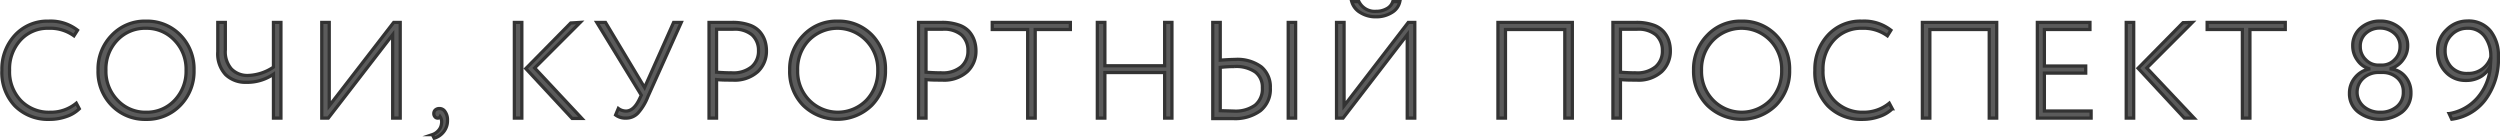
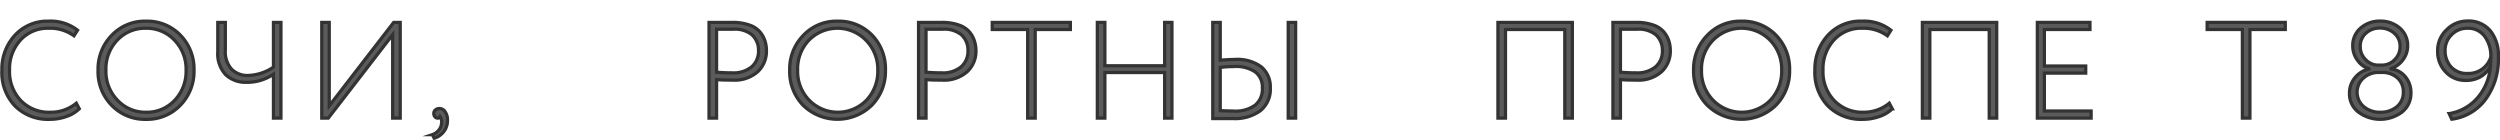
<svg xmlns="http://www.w3.org/2000/svg" viewBox="0 0 383.98 21.53">
  <defs>
    <style>.cls-1{fill:#5b5b5b;stroke:#333;stroke-miterlimit:10;stroke-width:0.5px;}</style>
  </defs>
  <g id="Слой_2" data-name="Слой 2">
    <g id="_Layer_" data-name="&lt;Layer&gt;">
      <path class="cls-1" d="M11.72,15.85l.46.86a5.17,5.17,0,0,1-2,1.19,7.65,7.65,0,0,1-2.56.43,7.17,7.17,0,0,1-5.33-2.06,7.44,7.44,0,0,1-2-5.48,7.68,7.68,0,0,1,2-5.38A6.75,6.75,0,0,1,7.45,3.25a6.73,6.73,0,0,1,4.46,1.39l-.55.86A6.23,6.23,0,0,0,7.47,4.34,5.62,5.62,0,0,0,3.14,6.16a6.55,6.55,0,0,0-1.67,4.63A6.42,6.42,0,0,0,3.2,15.45a6,6,0,0,0,4.51,1.79A6.13,6.13,0,0,0,11.72,15.85Z" />
      <path class="cls-1" d="M15.06,10.79a7.4,7.4,0,0,1,2.1-5.37,7,7,0,0,1,5.27-2.17,7.11,7.11,0,0,1,5.26,2.13,7.4,7.4,0,0,1,2.11,5.41,7.42,7.42,0,0,1-2.11,5.39,7.09,7.09,0,0,1-5.26,2.15,7.09,7.09,0,0,1-5.26-2.13A7.35,7.35,0,0,1,15.06,10.79Zm1.21,0a6.34,6.34,0,0,0,1.78,4.6,5.83,5.83,0,0,0,4.38,1.85,5.83,5.83,0,0,0,4.41-1.85,6.44,6.44,0,0,0,1.74-4.6A6.35,6.35,0,0,0,26.8,6.18a5.85,5.85,0,0,0-4.37-1.84A5.85,5.85,0,0,0,18,6.18,6.39,6.39,0,0,0,16.27,10.79Z" />
      <path class="cls-1" d="M43.15,3.44v14.7H42V11.4a7.11,7.11,0,0,1-4.18,1.24,4.39,4.39,0,0,1-3.15-1.16,4.67,4.67,0,0,1-1.22-3.54V3.44h1.16V7.68a4,4,0,0,0,.93,2.91,3.42,3.42,0,0,0,2.57,1A7.35,7.35,0,0,0,42,10.31V3.44Z" />
      <path class="cls-1" d="M50.42,18.14h-1V3.44h1.15V16.25l9.9-12.81h1v14.7H60.31V5.33Z" />
      <path class="cls-1" d="M66.63,17.45a.75.75,0,0,1,.23-.56.93.93,0,0,1,.63-.22,1,1,0,0,1,.88.5,2.14,2.14,0,0,1,.36,1.31,2.7,2.7,0,0,1-.58,1.75,2.92,2.92,0,0,1-1.46,1l-.29-.55a2.13,2.13,0,0,0,.91-.6,1.82,1.82,0,0,0,.5-1.06,1.46,1.46,0,0,0-.21-1.09.39.39,0,0,1-.38.21.51.51,0,0,1-.41-.2A.71.71,0,0,1,66.63,17.45Z" />
-       <path class="cls-1" d="M79,18.14V3.44h1.15v14.7ZM89.12,3.44l-7,7,7.25,7.75h-1.5l-7.11-7.66,6.9-7Z" />
-       <path class="cls-1" d="M104.64,3.44,99.52,14.82A8.32,8.32,0,0,1,98,17.35a2.49,2.49,0,0,1-1.83.79,2.52,2.52,0,0,1-1.62-.48l.42-1a2,2,0,0,0,1.17.4c.8,0,1.49-.61,2.08-1.85l.28-.59L91.66,3.44H93l6,10,4.46-10Z" />
      <path class="cls-1" d="M110.06,18.14H108.9V3.44l1.79,0,1.8,0a7.68,7.68,0,0,1,2.54.38,3.75,3.75,0,0,1,1.62,1,4.14,4.14,0,0,1,.82,1.39,5,5,0,0,1,.25,1.63A4.31,4.31,0,0,1,116.4,11a5.33,5.33,0,0,1-3.91,1.3c-.88,0-1.69,0-2.43-.08ZM112.6,4.49c-.77,0-1.62,0-2.54,0v6.6c.91.07,1.71.1,2.39.1a4.41,4.41,0,0,0,3-.93,3.16,3.16,0,0,0,1.05-2.49,3.18,3.18,0,0,0-1-2.42A4.18,4.18,0,0,0,112.6,4.49Z" />
      <path class="cls-1" d="M121.29,10.79a7.4,7.4,0,0,1,2.1-5.37,7,7,0,0,1,5.28-2.17,7.11,7.11,0,0,1,5.26,2.13A7.4,7.4,0,0,1,136,10.79a7.42,7.42,0,0,1-2.11,5.39,7.55,7.55,0,0,1-10.53,0A7.39,7.39,0,0,1,121.29,10.79Zm1.22,0a6.34,6.34,0,0,0,1.78,4.6,6.15,6.15,0,0,0,8.79,0,6.44,6.44,0,0,0,1.74-4.6A6.35,6.35,0,0,0,133,6.18a6.13,6.13,0,0,0-8.76,0A6.39,6.39,0,0,0,122.51,10.79Z" />
      <path class="cls-1" d="M142.23,18.14h-1.15V3.44l1.78,0,1.81,0a7.61,7.61,0,0,1,2.53.38,3.78,3.78,0,0,1,1.63,1,4.11,4.11,0,0,1,.81,1.39,5,5,0,0,1,.26,1.63A4.28,4.28,0,0,1,148.57,11a5.32,5.32,0,0,1-3.9,1.3c-.88,0-1.7,0-2.44-.08Zm2.54-13.65c-.77,0-1.61,0-2.54,0v6.6c.91.07,1.71.1,2.39.1a4.39,4.39,0,0,0,3-.93,3.16,3.16,0,0,0,1.05-2.49,3.18,3.18,0,0,0-1-2.42A4.17,4.17,0,0,0,144.77,4.49Z" />
      <path class="cls-1" d="M152.4,4.53V3.44h12V4.53H159V18.14h-1.16V4.53Z" />
      <path class="cls-1" d="M178.88,18.14v-7H169.7v7h-1.16V3.44h1.16V10.1h9.18V3.44H180v14.7Z" />
      <path class="cls-1" d="M187.42,3.44v5.8c1-.07,1.75-.11,2.23-.11a6.2,6.2,0,0,1,4.09,1.15,4,4,0,0,1,1.37,3.22A4.21,4.21,0,0,1,193.59,17a6.59,6.59,0,0,1-4.21,1.21c-.42,0-1,0-1.67,0l-1.44,0V3.44Zm2.17,6.78a19,19,0,0,0-2.17.13V17l2.08.06a5.14,5.14,0,0,0,3.27-.9,3.21,3.21,0,0,0,1.12-2.67,2.9,2.9,0,0,0-1.1-2.44A5.15,5.15,0,0,0,189.59,10.22Zm8.27,7.92V3.44H199v14.7Z" />
-       <path class="cls-1" d="M206.28,18.14h-1V3.44h1.16V16.25L216.3,3.44h1v14.7h-1.16V5.33ZM207.62.25h1.1a2.7,2.7,0,0,0,2.62,1.49A3.25,3.25,0,0,0,213,1.33a1.89,1.89,0,0,0,.92-1.08H215a2.54,2.54,0,0,1-1.24,1.68,4.46,4.46,0,0,1-2.39.65,4.41,4.41,0,0,1-2.43-.65A2.83,2.83,0,0,1,207.62.25Z" />
      <path class="cls-1" d="M240.34,18.14V4.53h-9.11V18.14h-1.16V3.44H241.5v14.7Z" />
      <path class="cls-1" d="M248.89,18.14h-1.16V3.44l1.79,0,1.8,0a7.68,7.68,0,0,1,2.54.38,3.75,3.75,0,0,1,1.62,1,4.14,4.14,0,0,1,.82,1.39,5,5,0,0,1,.25,1.63A4.31,4.31,0,0,1,255.23,11a5.33,5.33,0,0,1-3.91,1.3c-.88,0-1.69,0-2.43-.08Zm2.54-13.65c-.77,0-1.62,0-2.54,0v6.6c.91.07,1.71.1,2.39.1a4.41,4.41,0,0,0,3-.93,3.16,3.16,0,0,0,1.05-2.49,3.18,3.18,0,0,0-1-2.42A4.18,4.18,0,0,0,251.43,4.49Z" />
      <path class="cls-1" d="M260.12,10.79a7.4,7.4,0,0,1,2.1-5.37,7,7,0,0,1,5.28-2.17,7.11,7.11,0,0,1,5.26,2.13,7.4,7.4,0,0,1,2.11,5.41,7.42,7.42,0,0,1-2.11,5.39,7.55,7.55,0,0,1-10.53,0A7.39,7.39,0,0,1,260.12,10.79Zm1.22,0a6.34,6.34,0,0,0,1.78,4.6,6.15,6.15,0,0,0,8.79,0,6.44,6.44,0,0,0,1.74-4.6,6.35,6.35,0,0,0-1.78-4.61,6.13,6.13,0,0,0-8.76,0A6.39,6.39,0,0,0,261.34,10.79Z" />
      <path class="cls-1" d="M290.18,15.85l.46.86a5.17,5.17,0,0,1-2,1.19,7.65,7.65,0,0,1-2.56.43,7.16,7.16,0,0,1-5.33-2.06,7.44,7.44,0,0,1-2-5.48,7.68,7.68,0,0,1,2-5.38,6.75,6.75,0,0,1,5.23-2.16,6.68,6.68,0,0,1,4.45,1.39l-.54.86a6.23,6.23,0,0,0-3.89-1.16,5.62,5.62,0,0,0-4.33,1.82,6.55,6.55,0,0,0-1.67,4.63,6.38,6.38,0,0,0,1.73,4.66,6,6,0,0,0,4.5,1.79A6.16,6.16,0,0,0,290.18,15.85Z" />
      <path class="cls-1" d="M305.53,18.14V4.53h-9.12V18.14h-1.15V3.44h11.42v14.7Z" />
      <path class="cls-1" d="M312.92,18.14V3.44H321V4.53h-7v5.61h6.35v1.09h-6.35v5.82h7.18v1.09Z" />
-       <path class="cls-1" d="M326.57,18.14V3.44h1.15v14.7Zm10.16-14.7-7,7L337,18.14h-1.5l-7.11-7.66,6.9-7Z" />
      <path class="cls-1" d="M339,4.53V3.44h12V4.53h-5.43V18.14h-1.16V4.53Z" />
      <path class="cls-1" d="M368.91,17.23a5.61,5.61,0,0,1-6.66,0,3.5,3.5,0,0,1-1.39-2.9,3.67,3.67,0,0,1,.82-2.37,3.79,3.79,0,0,1,2.16-1.35v-.06a3.31,3.31,0,0,1-1.76-1.31,3.65,3.65,0,0,1-.72-2.18,3.5,3.5,0,0,1,1.22-2.76,4.42,4.42,0,0,1,3-1.06,4.48,4.48,0,0,1,3,1.06,3.5,3.5,0,0,1,1.22,2.76,3.48,3.48,0,0,1-.69,2.08,3.69,3.69,0,0,1-1.86,1.39v.06a3.31,3.31,0,0,1,2.19,1.19,3.72,3.72,0,0,1,.86,2.47A3.62,3.62,0,0,1,368.91,17.23Zm-3-6.1h-.55A3.39,3.39,0,0,0,363,12a2.9,2.9,0,0,0,.05,4.37,3.79,3.79,0,0,0,2.52.87,3.84,3.84,0,0,0,2.56-.85,2.79,2.79,0,0,0,1-2.24,2.78,2.78,0,0,0-.93-2.2A3.38,3.38,0,0,0,365.88,11.13ZM365.25,10h.65a2.64,2.64,0,0,0,1.89-.83,2.74,2.74,0,0,0,.84-2,2.59,2.59,0,0,0-.91-2.08,3.26,3.26,0,0,0-2.18-.78,3.12,3.12,0,0,0-2.14.78,2.63,2.63,0,0,0-.88,2.08,2.74,2.74,0,0,0,.84,2A2.64,2.64,0,0,0,365.25,10Z" />
      <path class="cls-1" d="M383.73,8.71a10.39,10.39,0,0,1-2,6.6,7.67,7.67,0,0,1-5.16,3l-.4-.86a7.33,7.33,0,0,0,4.34-2.41,8.3,8.3,0,0,0,2-4.94,3.72,3.72,0,0,1-1.42,1.63,4.25,4.25,0,0,1-2.32.62,4.11,4.11,0,0,1-3.15-1.31,4.49,4.49,0,0,1-1.22-3.19,4.34,4.34,0,0,1,1.39-3.29,4.4,4.4,0,0,1,3.15-1.33,4.33,4.33,0,0,1,3.59,1.54A6,6,0,0,1,383.73,8.71Zm-1.16,0a5.05,5.05,0,0,0-.92-3.09,3.14,3.14,0,0,0-2.71-1.28,3.28,3.28,0,0,0-2.39,1,3.29,3.29,0,0,0-1,2.43,3.67,3.67,0,0,0,.92,2.51,3.26,3.26,0,0,0,2.56,1,3.57,3.57,0,0,0,3.57-2.63Z" />
    </g>
  </g>
</svg>